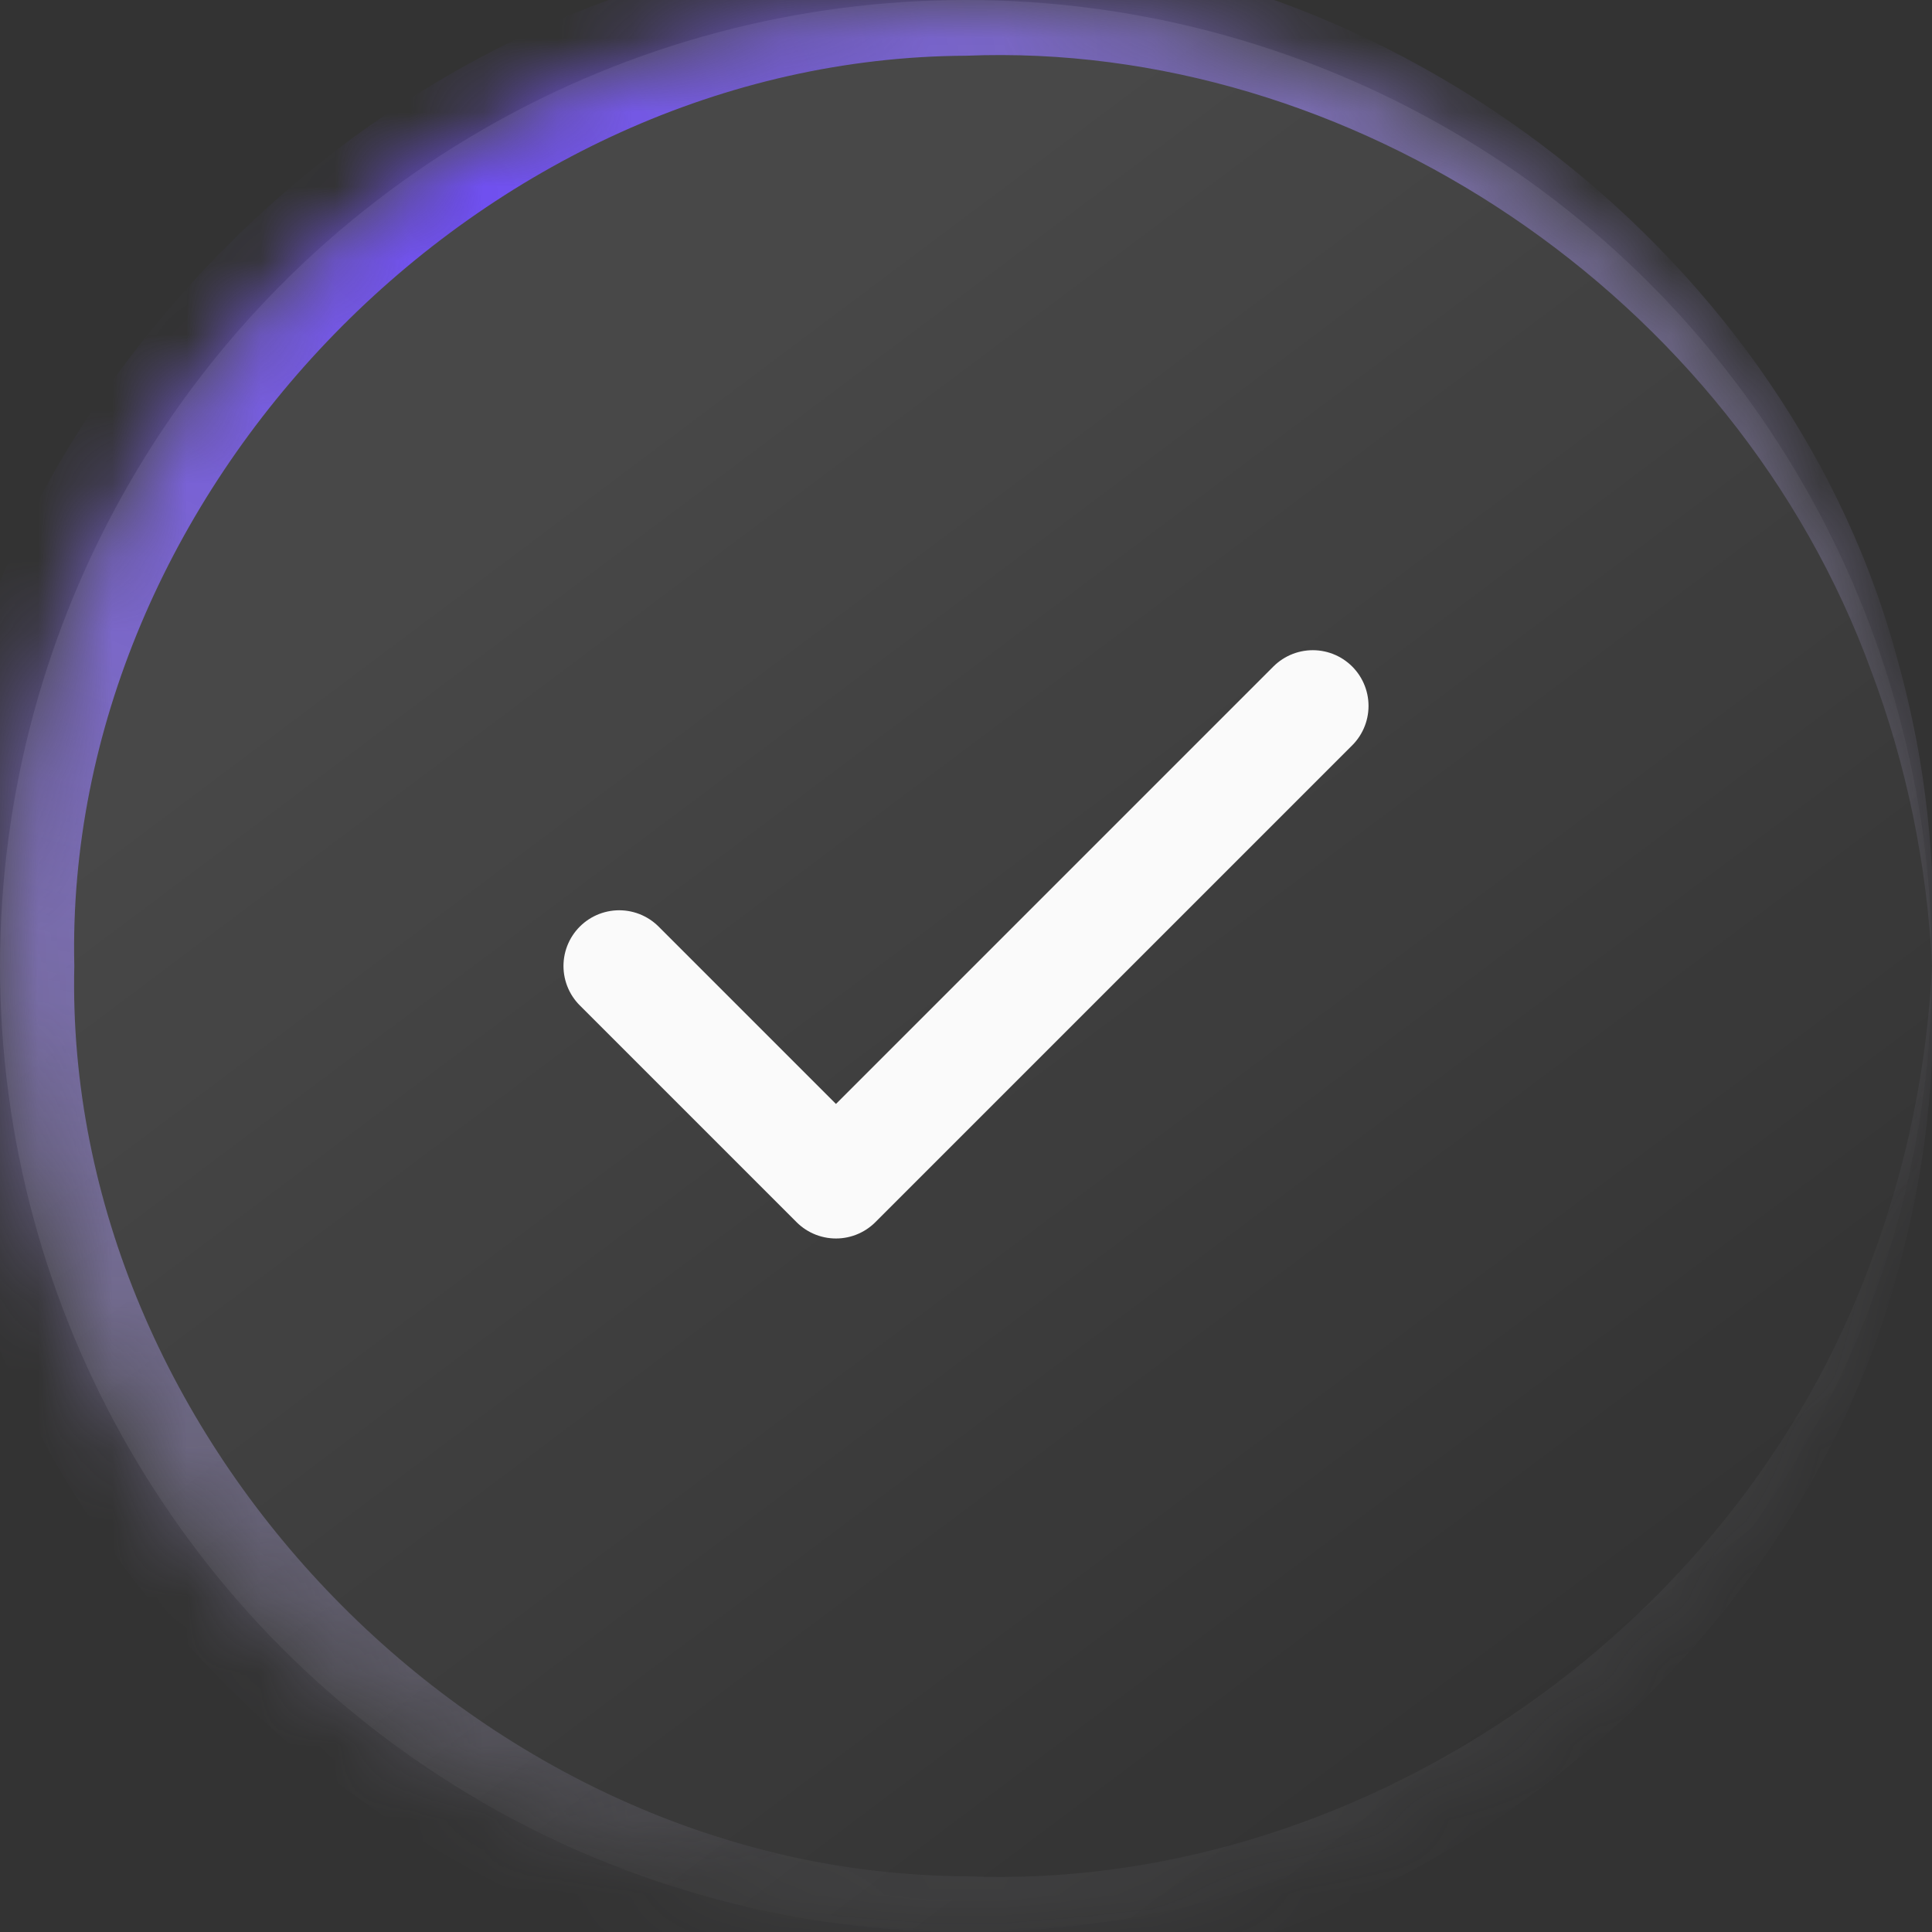
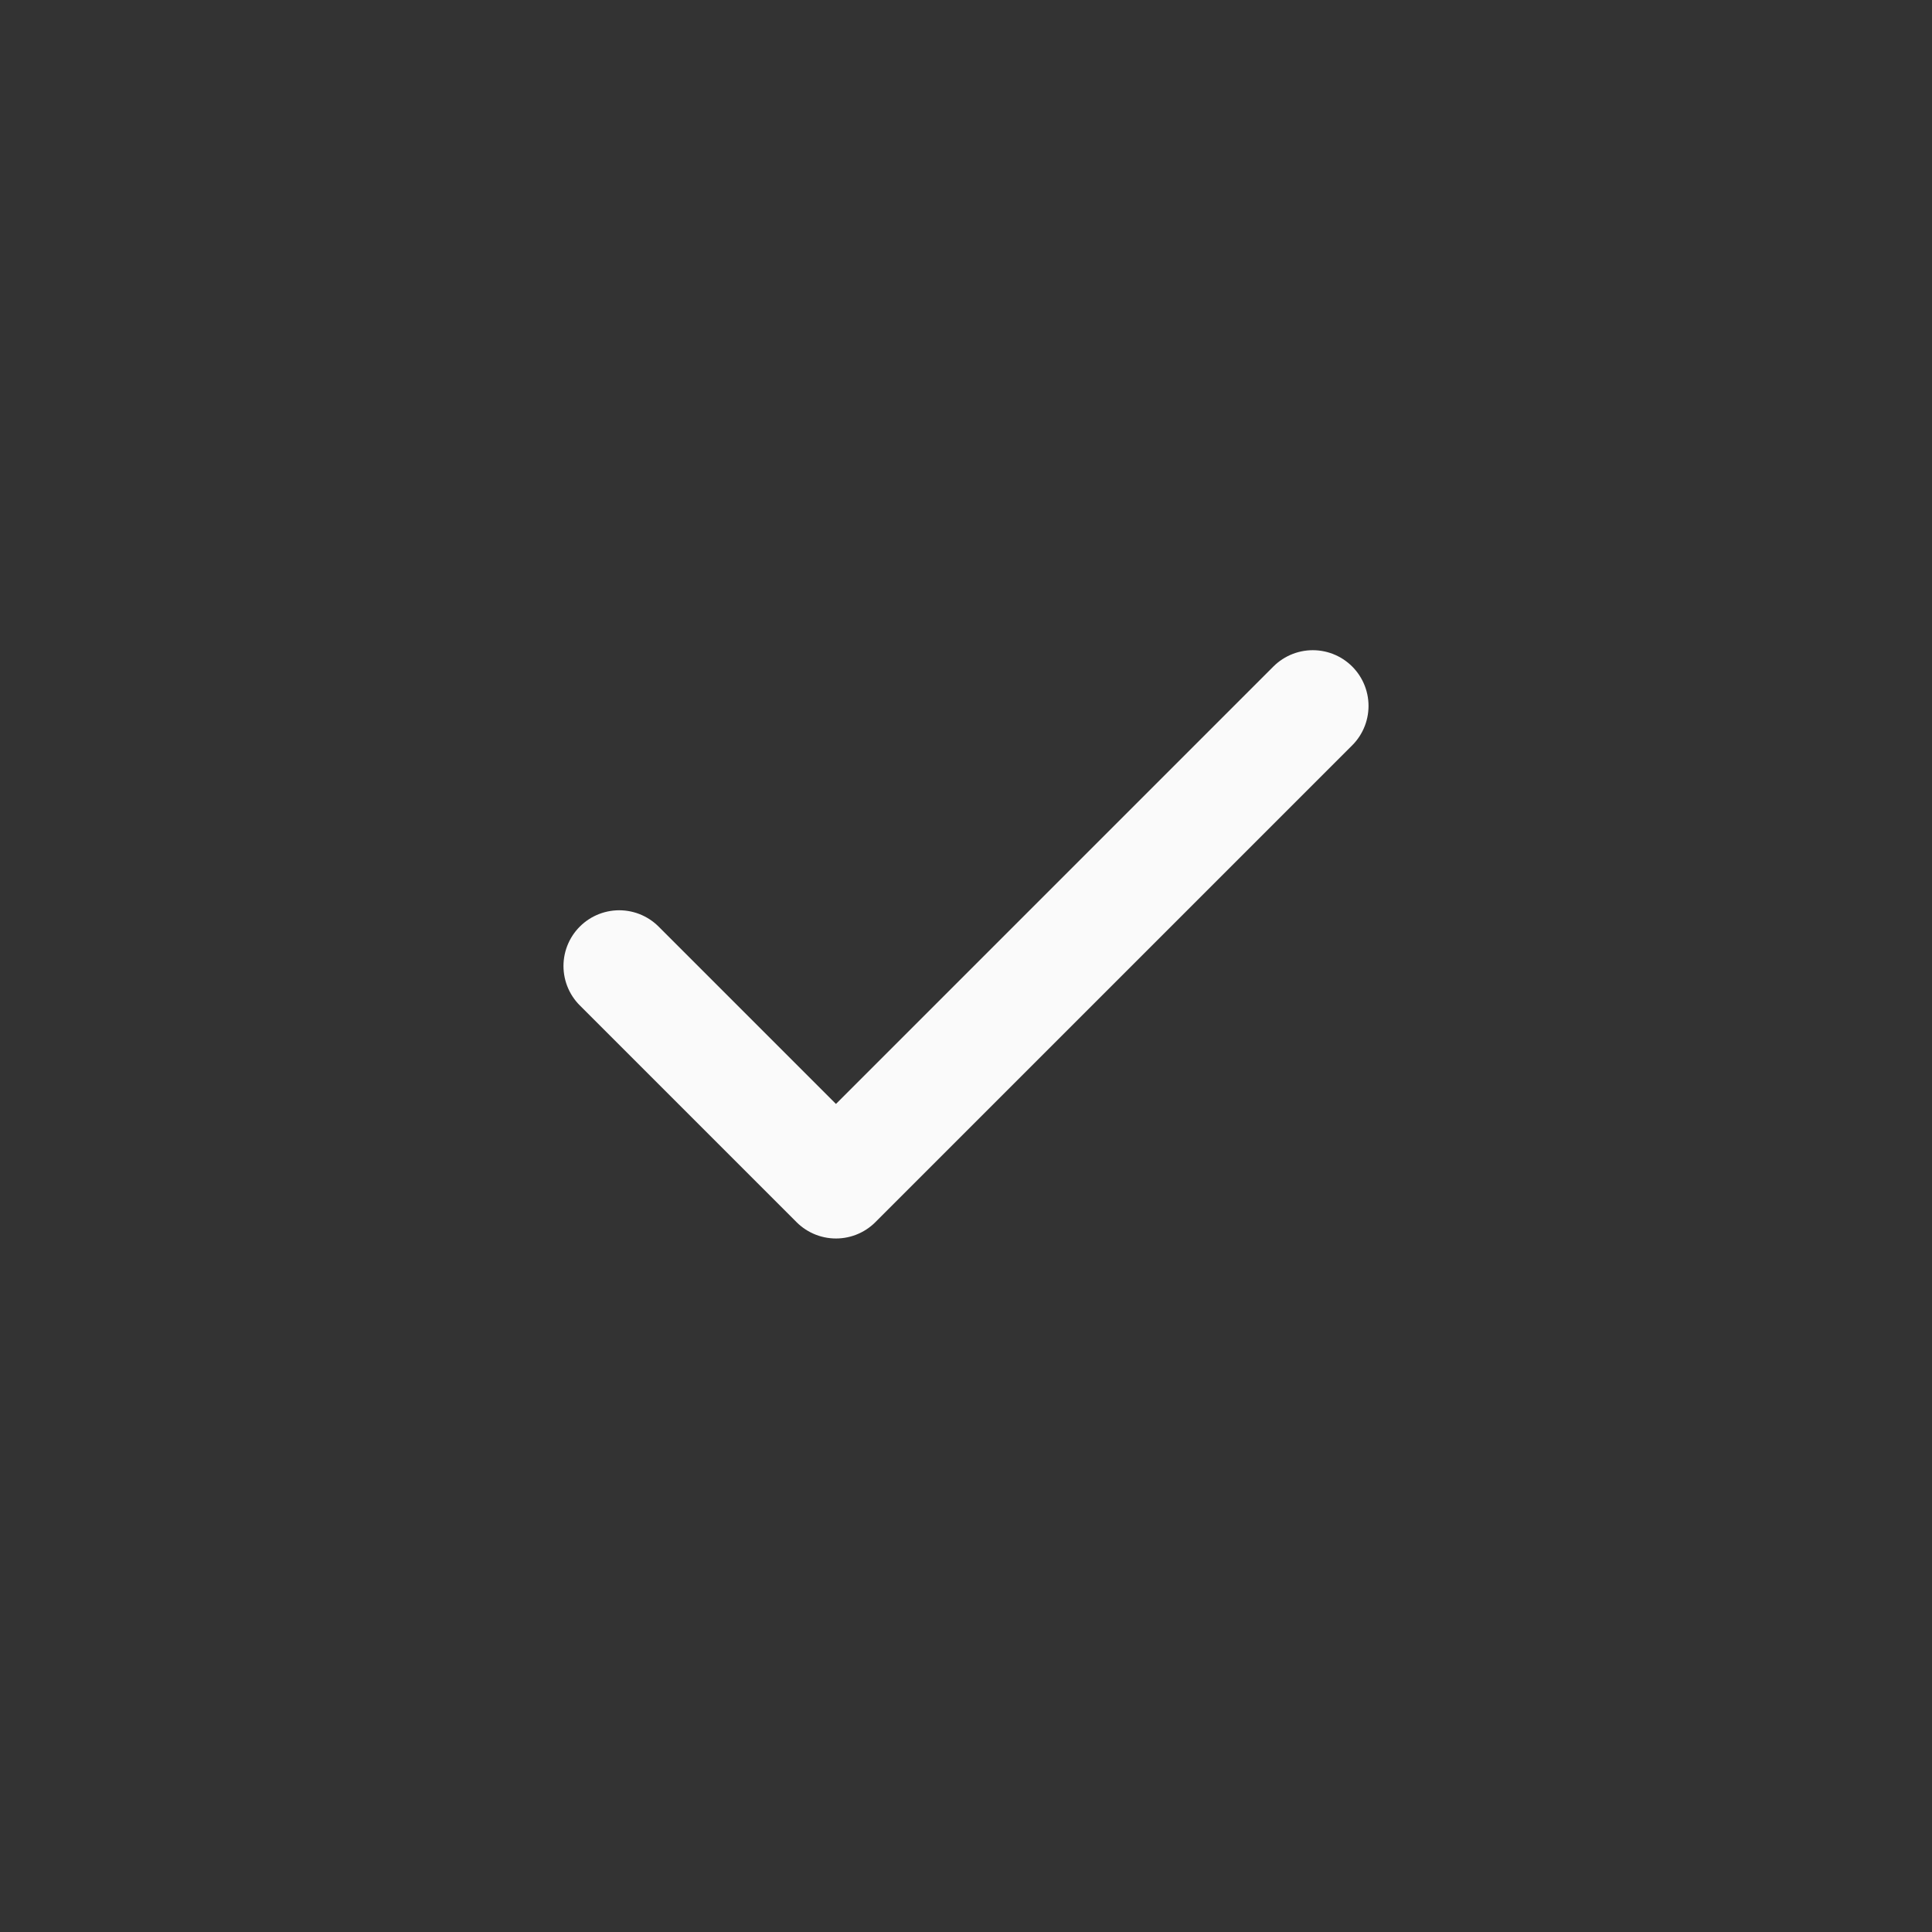
<svg xmlns="http://www.w3.org/2000/svg" width="26" height="26" viewBox="0 0 26 26" fill="none">
  <rect x="0" y="0" width="26" height="26" fill="#333333" stroke="none" />
  <mask id="path-1-inside-1_7022_42795" fill="white">
-     <circle cx="13" cy="13" r="13" />
-   </mask>
-   <circle cx="13" cy="13" r="13" fill="url(#paint0_linear_7022_42795)" />
-   <path d="M26 13C25.934 14.364 25.658 15.703 25.186 16.96C23.335 22.044 18.161 25.46 13 25.25C6.478 25.22 0.853 19.375 1 13C0.853 6.625 6.478 0.78 13 0.75C18.161 0.54 23.335 3.956 25.186 9.04C25.658 10.297 25.934 11.636 26 13C26.067 11.637 25.918 10.255 25.548 8.923C24.135 3.538 18.818 -0.702 13 -0.75C5.673 -1.117 -1.189 5.526 -1 13C-1.189 20.474 5.673 27.117 13 26.75C18.818 26.702 24.135 22.462 25.548 17.077C25.918 15.745 26.067 14.363 26 13Z" fill="url(#paint1_radial_7022_42795)" mask="url(#path-1-inside-1_7022_42795)" />
+     </mask>
  <path d="M17.667 9.5L11.25 15.917L8.333 13" stroke="#FAFAFA" stroke-width="1.5" stroke-linecap="round" stroke-linejoin="round" />
  <defs>
    <linearGradient id="paint0_linear_7022_42795" x1="23.214" y1="21.357" x2="10.679" y2="4.643" gradientUnits="userSpaceOnUse">
      <stop stop-color="white" stop-opacity="0" />
      <stop offset="1" stop-color="white" stop-opacity="0.1" />
    </linearGradient>
    <radialGradient id="paint1_radial_7022_42795" cx="0" cy="0" r="1" gradientUnits="userSpaceOnUse" gradientTransform="translate(6.5 2.786) rotate(62.354) scale(22.013 29.717)">
      <stop stop-color="#6F4EF2" />
      <stop offset="1" stop-color="#DBD4F7" stop-opacity="0.05" />
    </radialGradient>
  </defs>
</svg>